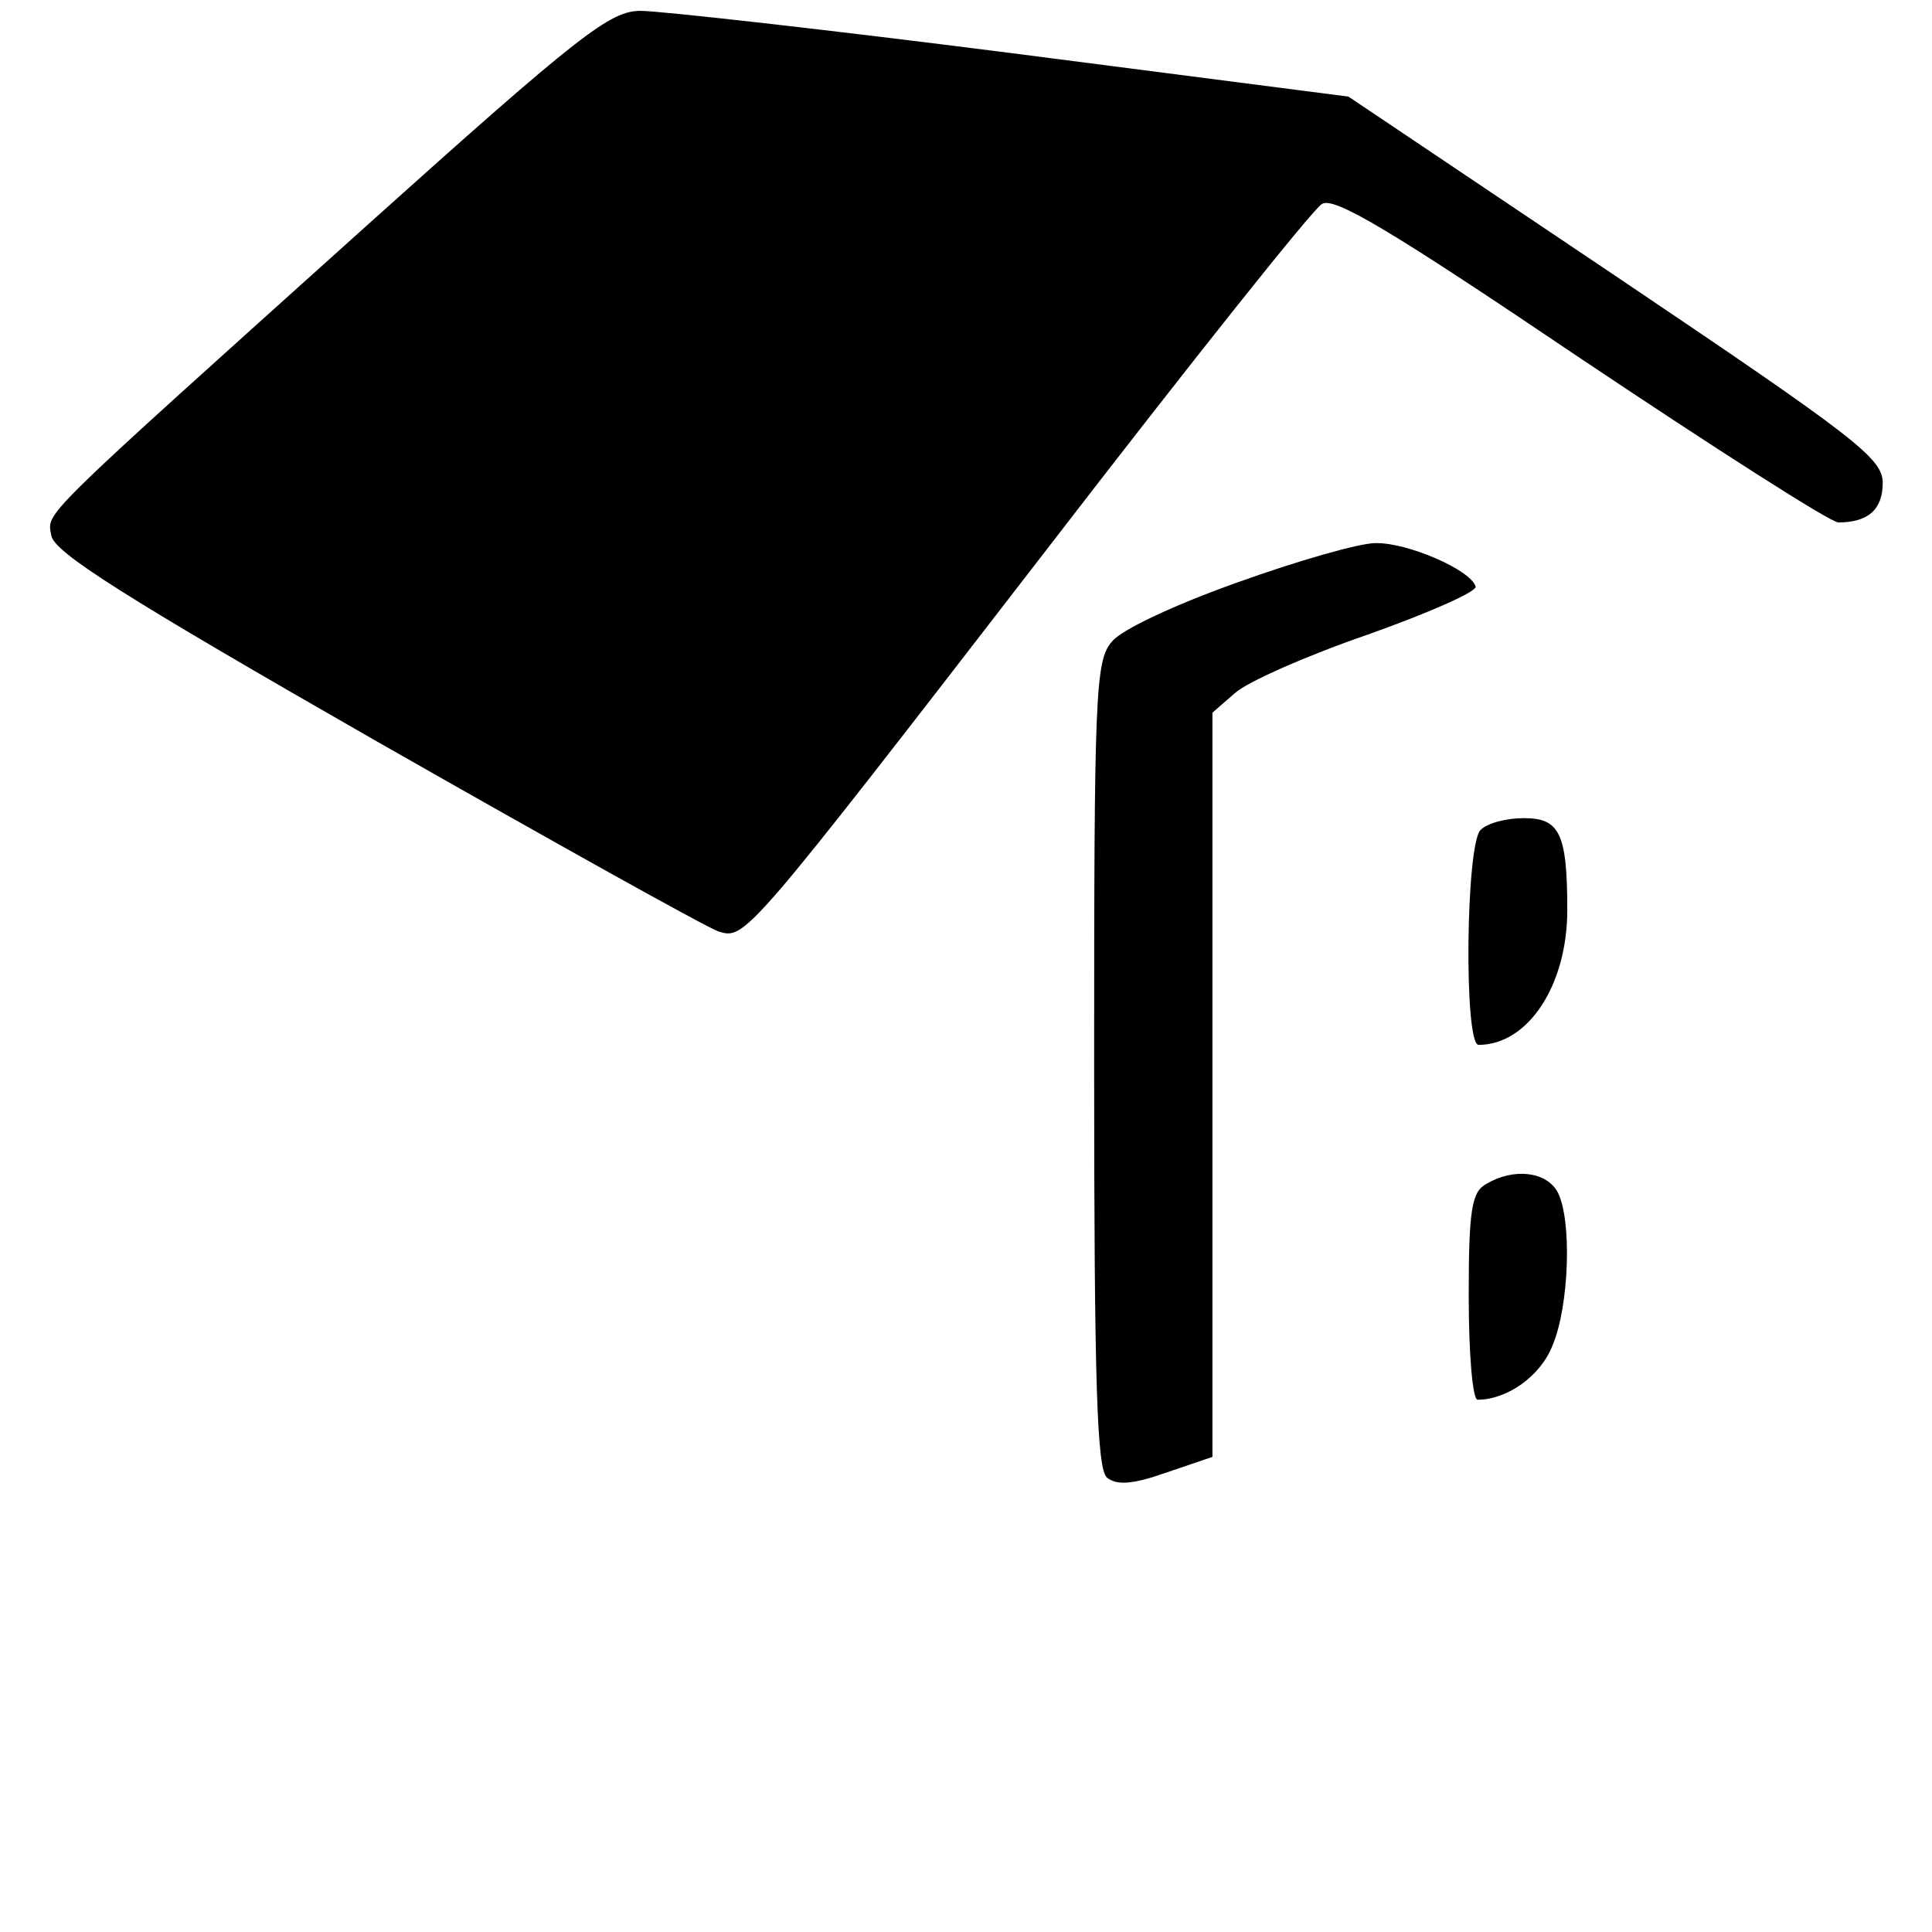
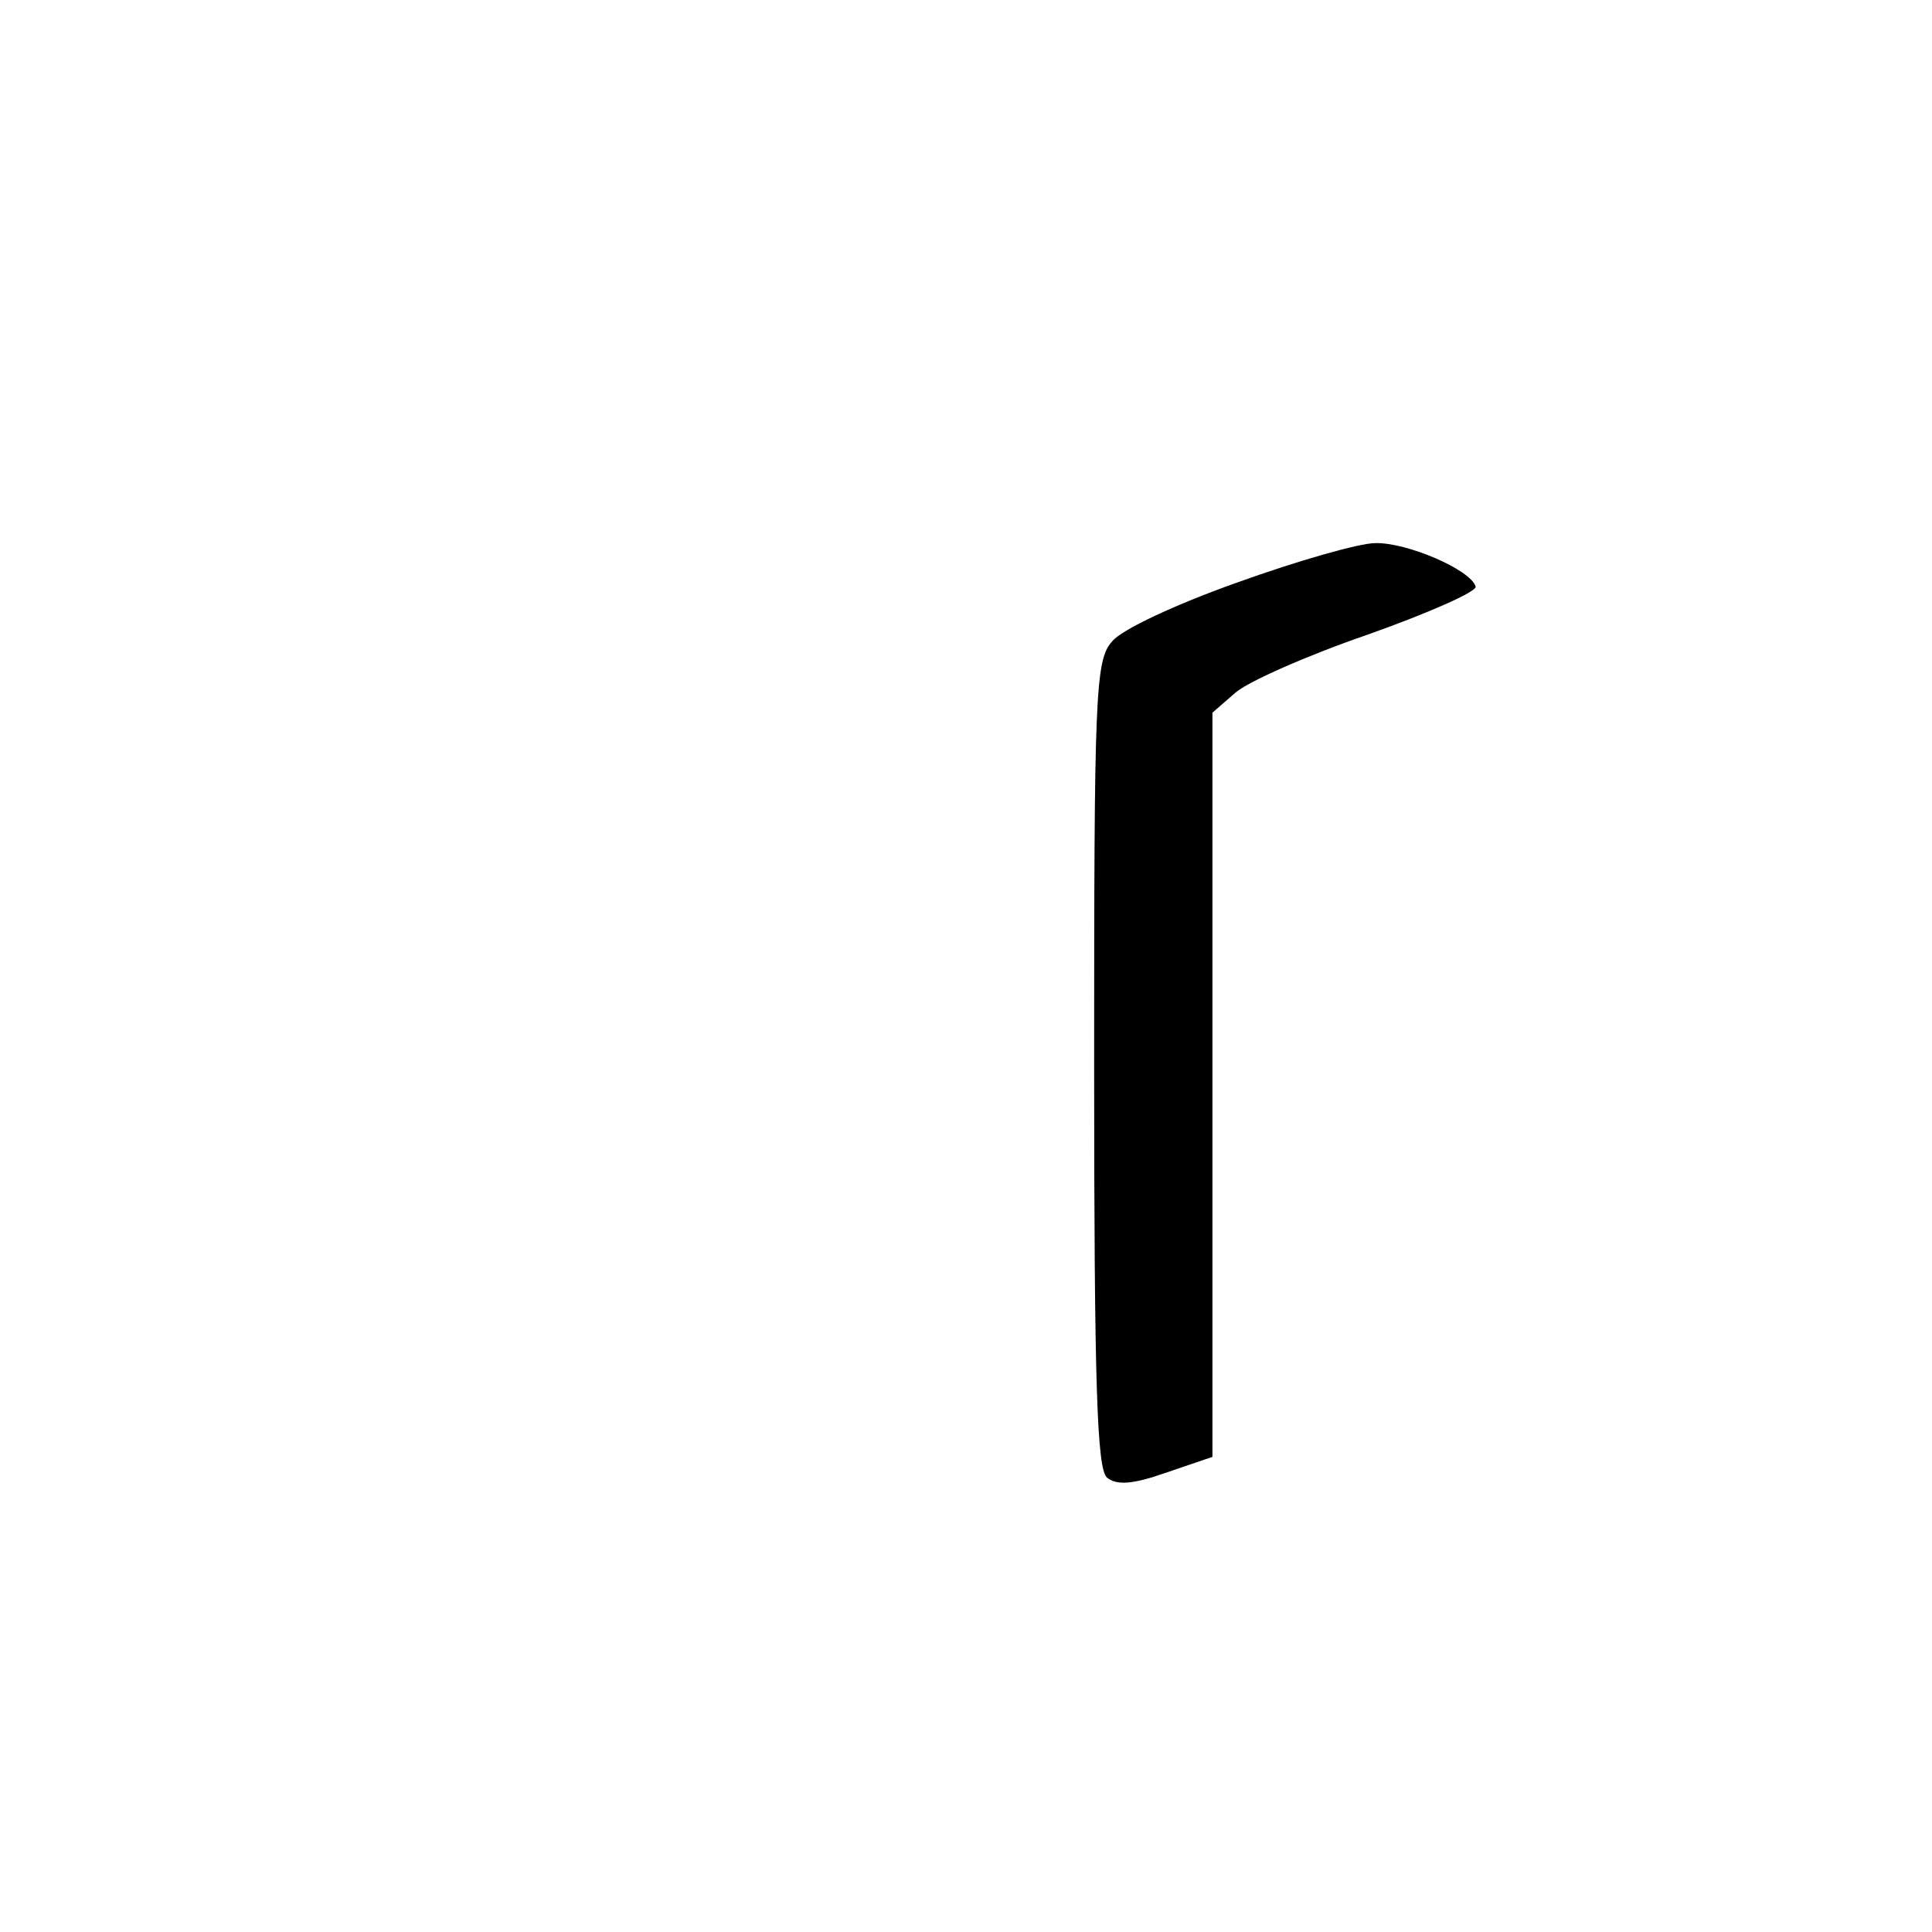
<svg xmlns="http://www.w3.org/2000/svg" version="1.0" width="196pt" height="196pt" viewBox="0 0 196 196" preserveAspectRatio="xMidYMid meet">
  <g transform="translate(0,196) scale(0.1,-0.1)" fill="#000000" stroke="none">
-     <path d="M373 1732 c-338 -304 -325 -291 -321 -315 2 -17 75 -63 330 -209 179 -102 335 -189 347 -193 27 -8 26 -10 334 389 144 187 269 344 278 349 12 8 69 -26 263 -157 136 -91 253 -166 261 -166 30 0 45 13 45 40 0 25 -26 45 -271 210 l-271 182 -341 44 c-188 24 -358 43 -377 43 -31 0 -61 -23 -277 -217z" />
    <path d="M1255 1369 c-62 -22 -118 -48 -127 -60 -17 -19 -18 -55 -18 -429 0 -329 3 -410 13 -419 10 -8 26 -7 60 5 l47 16 0 377 0 378 23 20 c12 11 73 38 134 59 62 22 112 44 110 49 -5 17 -70 45 -102 44 -16 0 -79 -18 -140 -40z" />
-     <path d="M1502 1118 c-15 -15 -17 -218 -2 -218 50 0 90 60 90 137 0 78 -8 93 -44 93 -18 0 -37 -5 -44 -12z" />
-     <path d="M1508 759 c-15 -8 -18 -26 -18 -114 0 -59 4 -105 9 -105 30 0 64 24 76 55 17 40 20 128 5 156 -12 21 -45 24 -72 8z" />
  </g>
</svg>